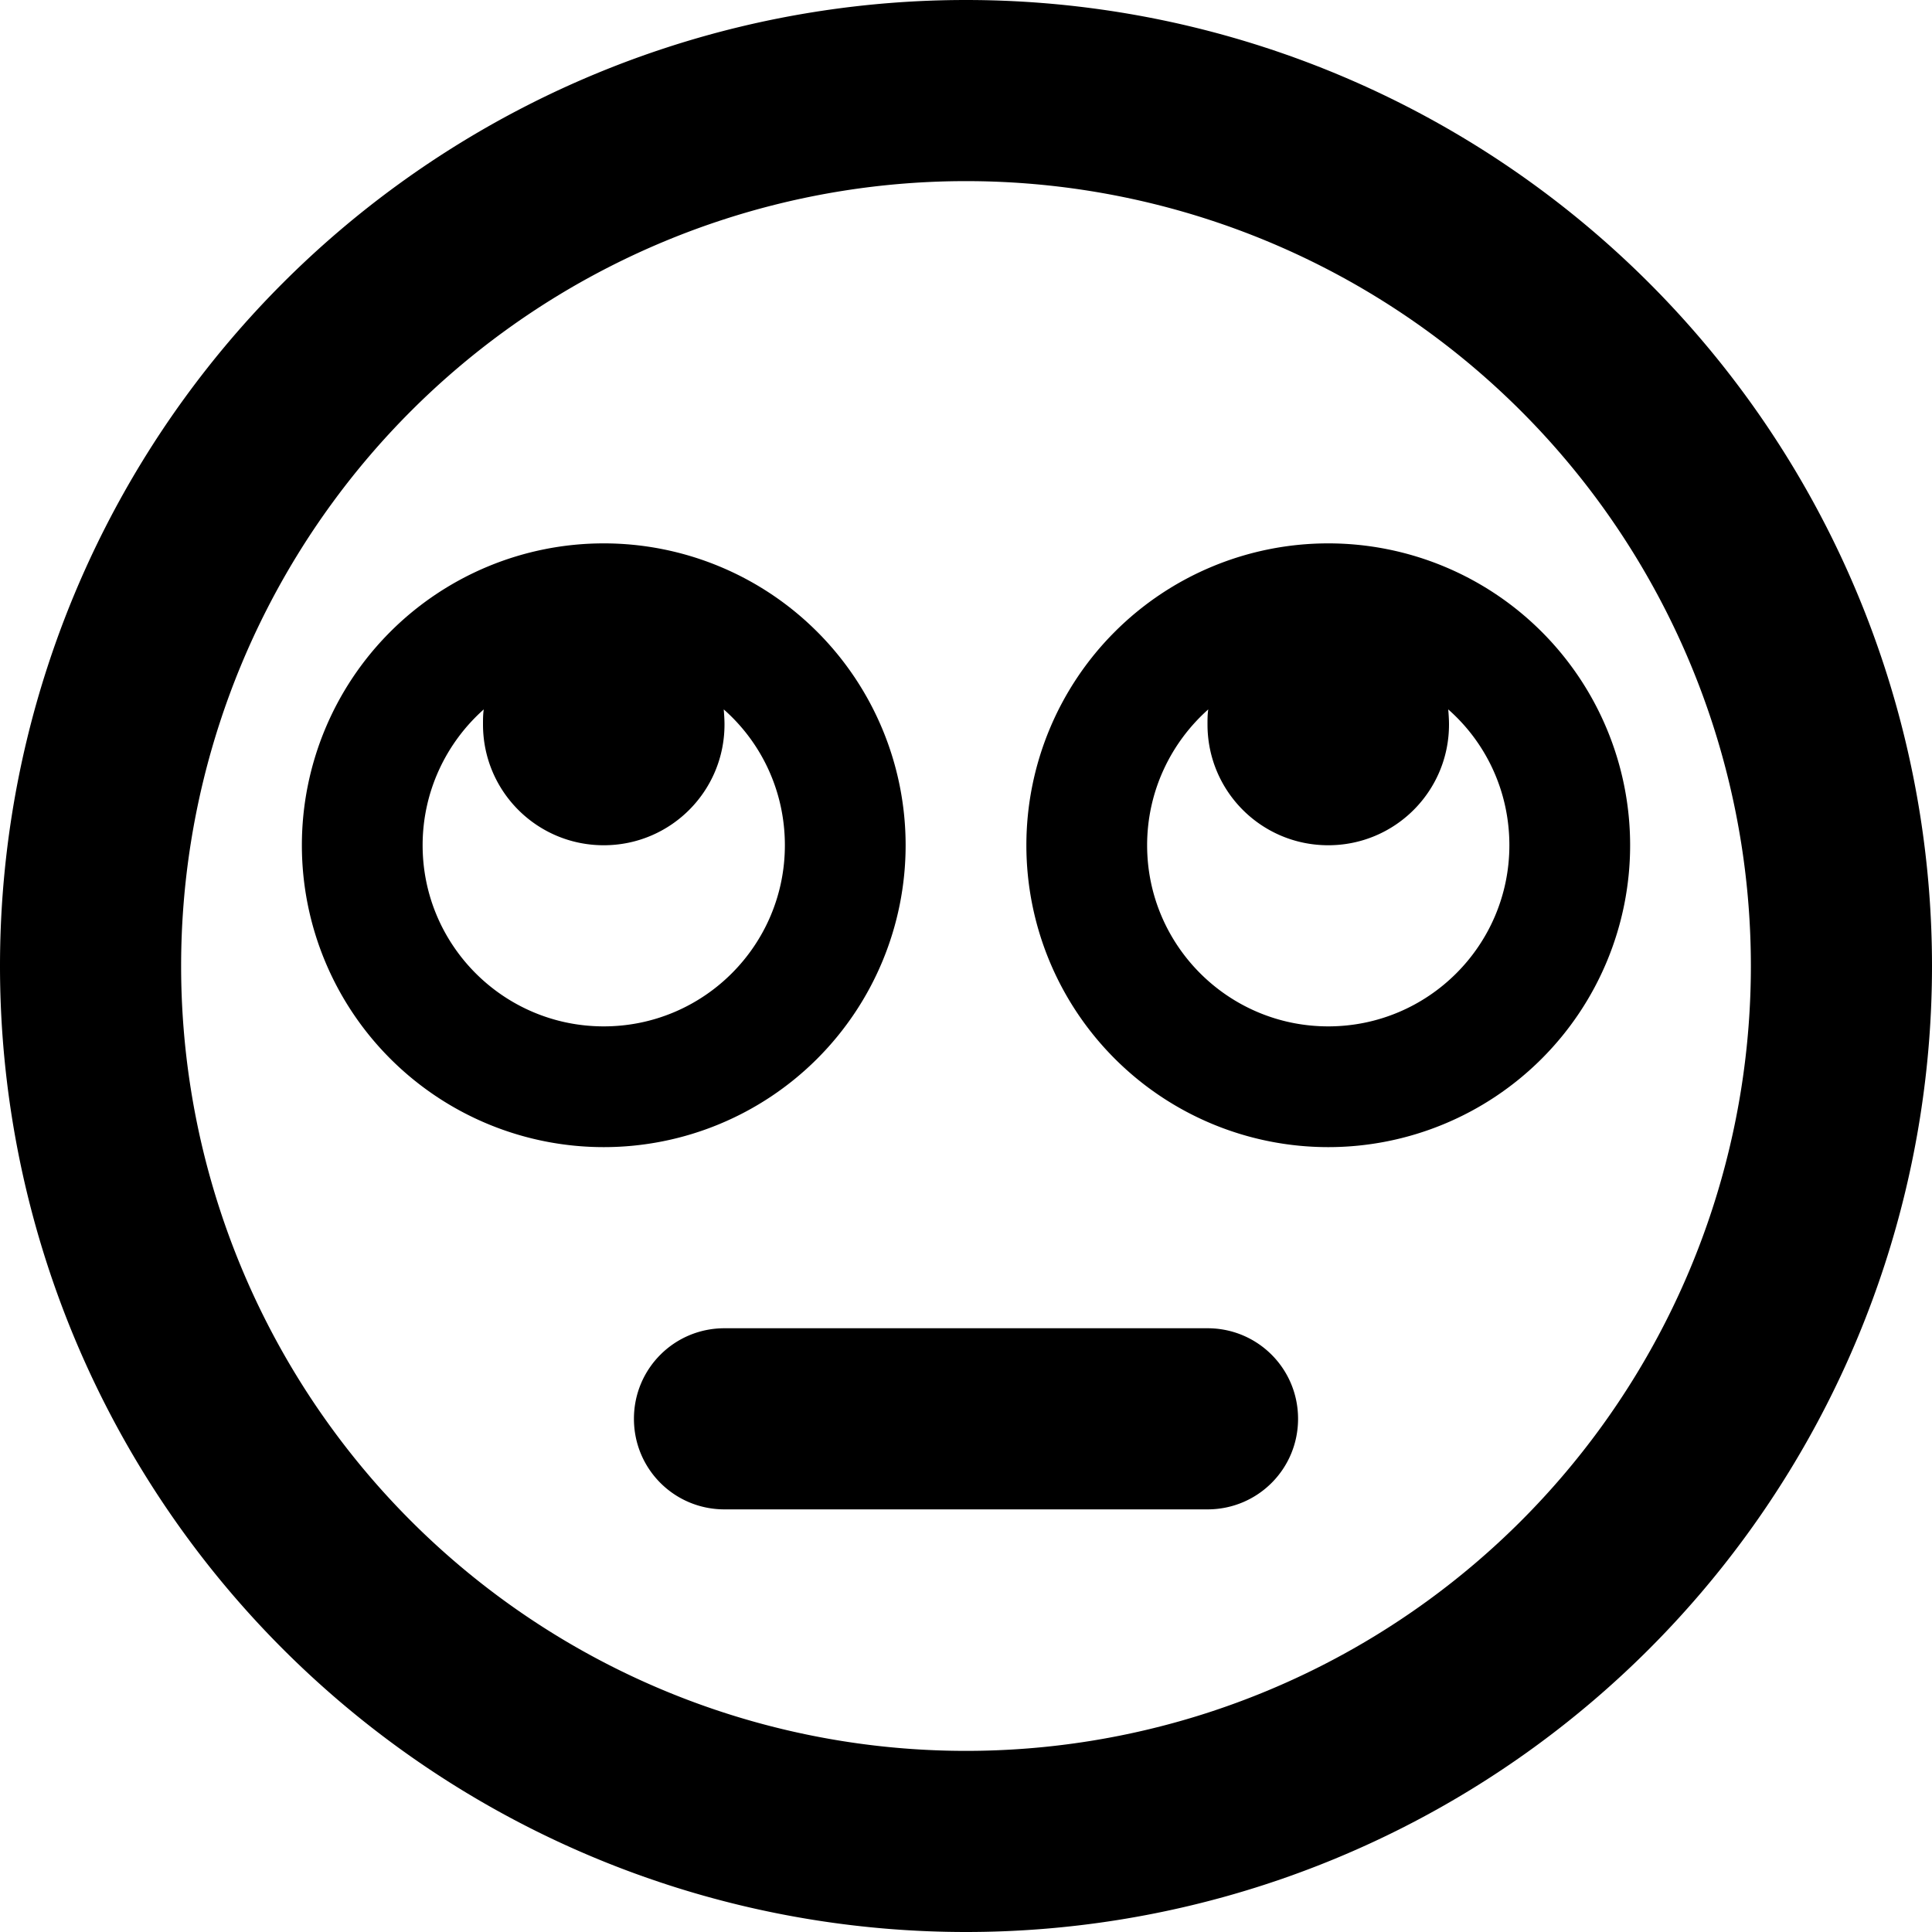
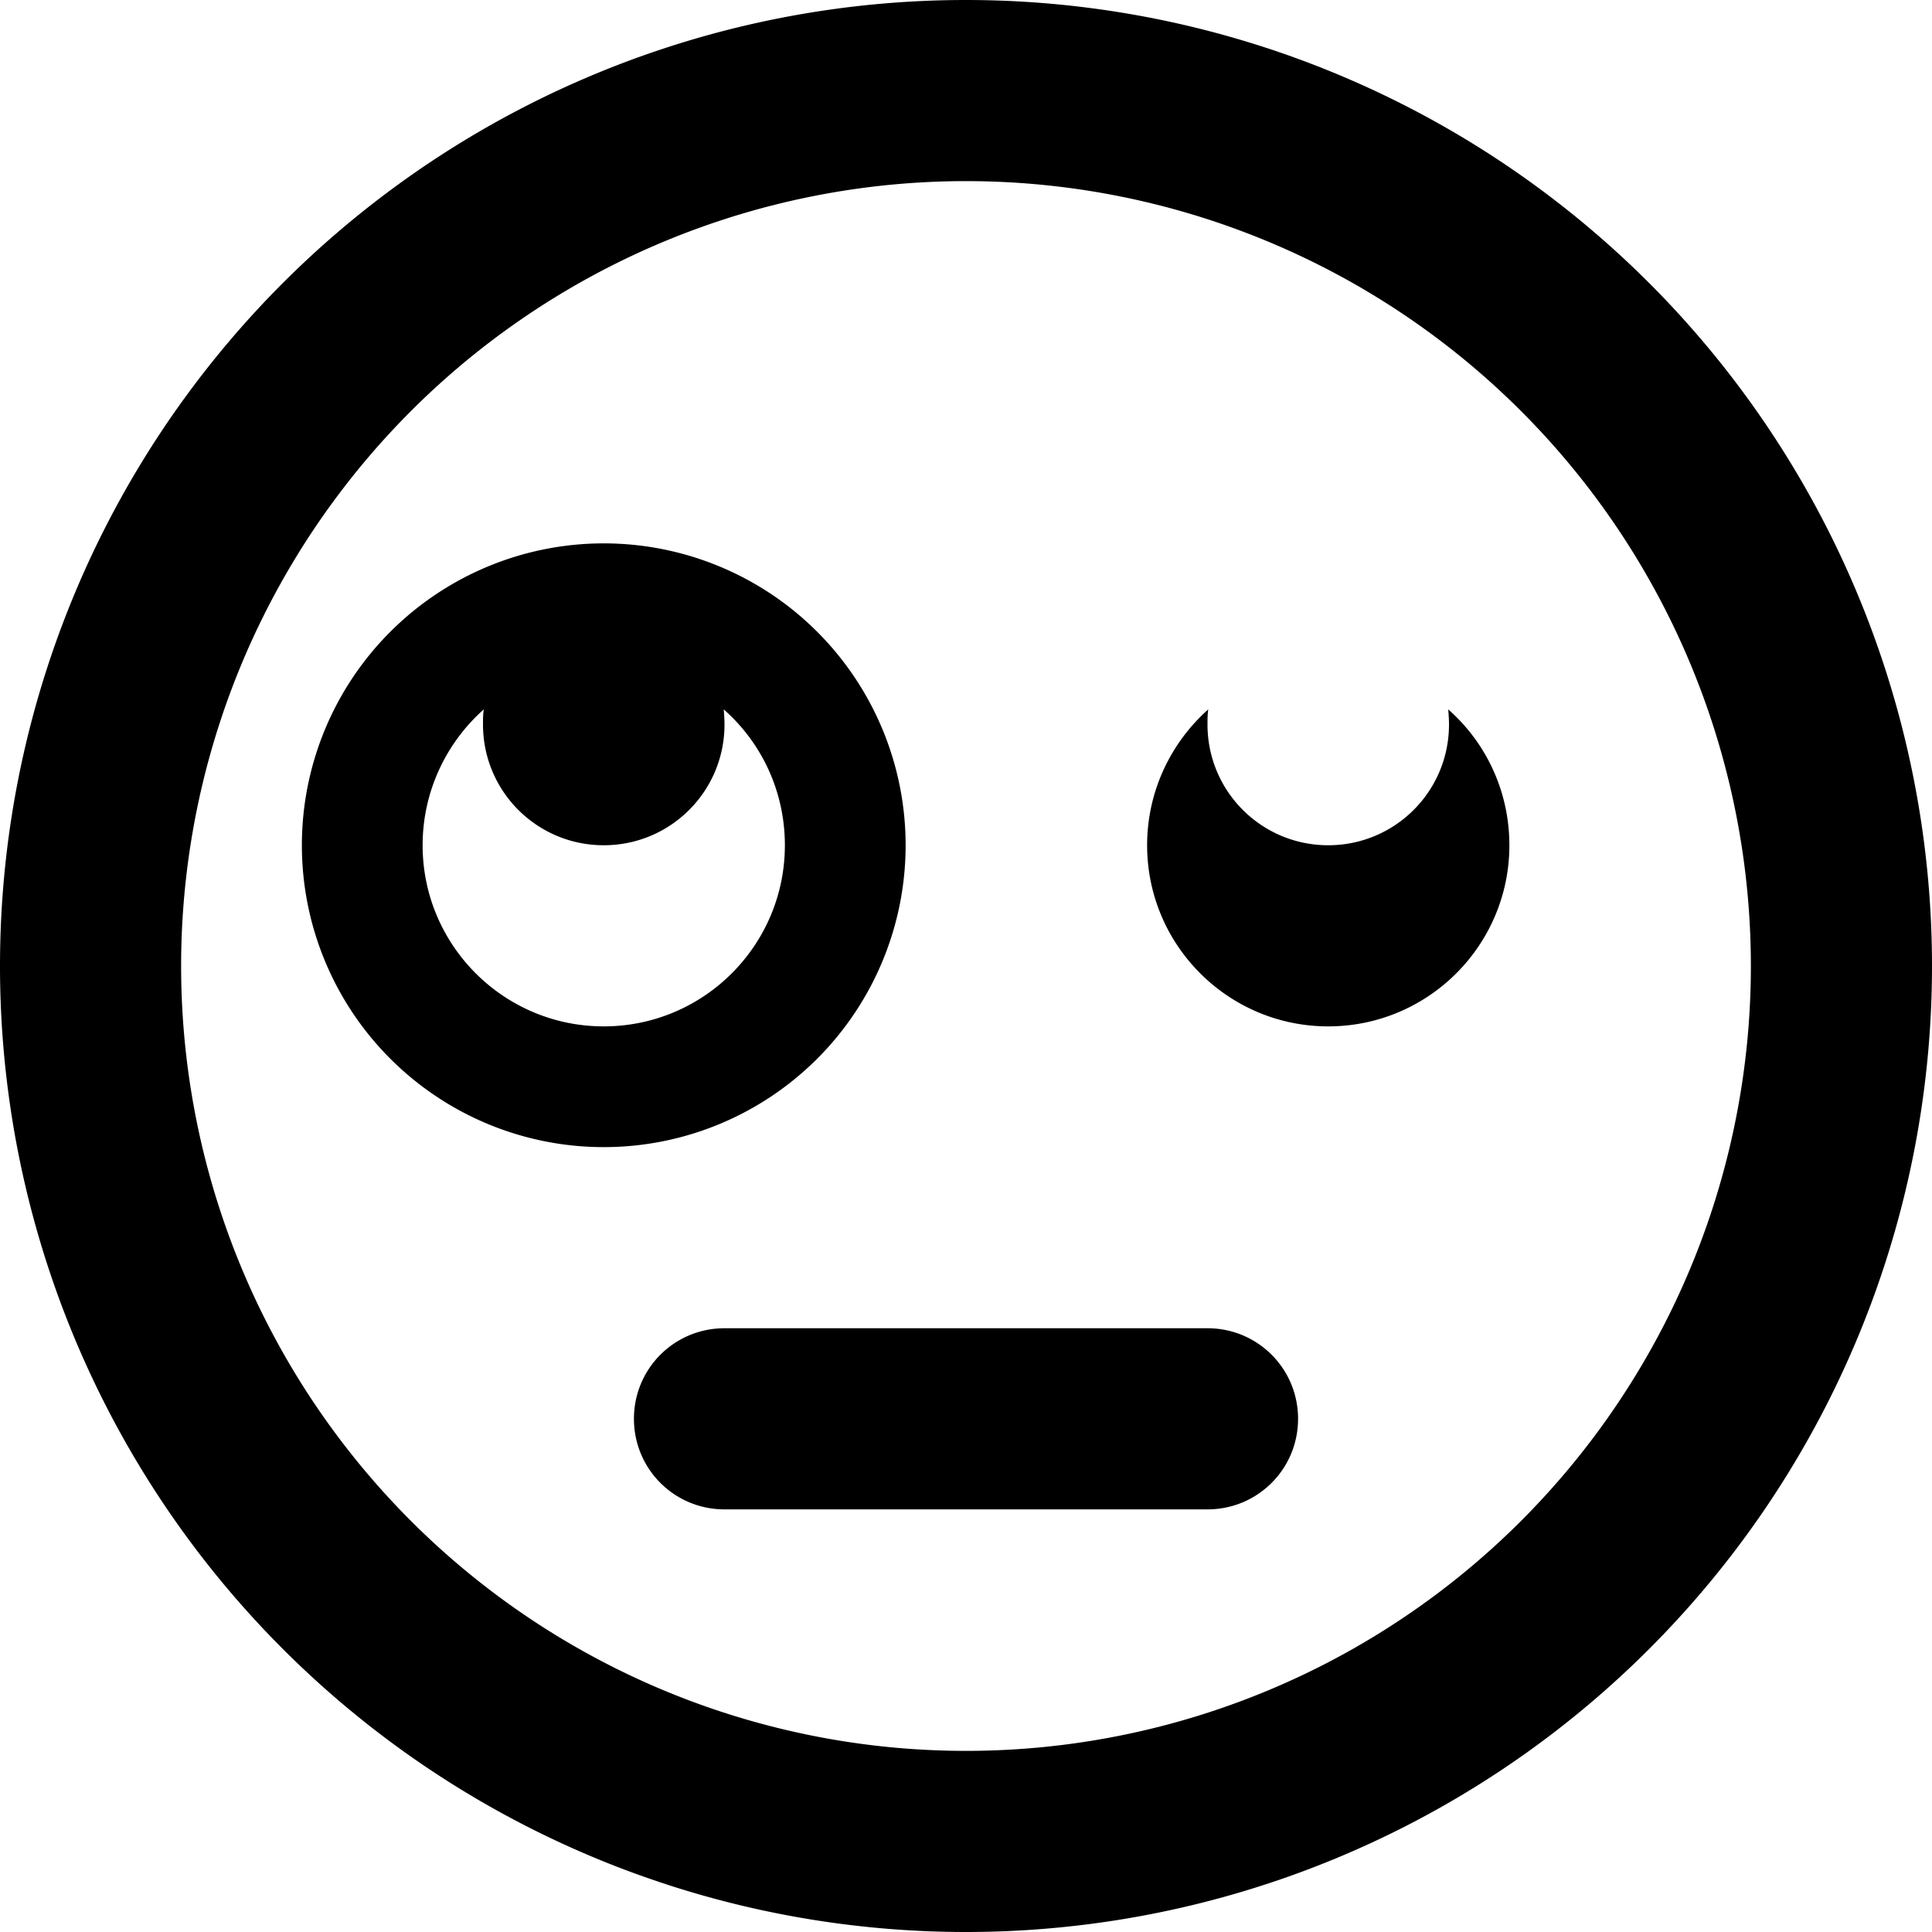
<svg xmlns="http://www.w3.org/2000/svg" viewBox="0 0 512 512">
-   <path d="M256 48a208 208 0 1 1 0 416 208 208 0 1 1 0-416m0 464a256 256 0 1 0 0-512 256 256 0 1 0 0 512m-88-136c0 13.3 10.7 24 24 24h128c13.3 0 24-10.7 24-24s-10.7-24-24-24H192c-13.3 0-24 10.7-24 24m-8-104c-26.5 0-48-21.5-48-48 0-14.3 6.3-27.2 16.2-36-.2 1.3-.2 2.6-.2 4 0 17.7 14.3 32 32 32s32-14.3 32-32c0-1.4-.1-2.7-.2-4 10 8.8 16.2 21.7 16.2 36 0 26.5-21.5 48-48 48m0 32a80 80 0 1 0 0-160 80 80 0 1 0 0 160m192-32c-26.5 0-48-21.5-48-48 0-14.3 6.3-27.2 16.2-36-.2 1.3-.2 2.6-.2 4 0 17.7 14.3 32 32 32s32-14.3 32-32c0-1.4-.1-2.7-.2-4 10 8.8 16.2 21.7 16.2 36 0 26.5-21.5 48-48 48m0 32a80 80 0 1 0 0-160 80 80 0 1 0 0 160" />
+   <path d="M256 48a208 208 0 1 1 0 416 208 208 0 1 1 0-416m0 464a256 256 0 1 0 0-512 256 256 0 1 0 0 512m-88-136c0 13.3 10.7 24 24 24h128c13.3 0 24-10.7 24-24s-10.7-24-24-24H192c-13.3 0-24 10.7-24 24m-8-104c-26.5 0-48-21.5-48-48 0-14.3 6.3-27.2 16.2-36-.2 1.3-.2 2.6-.2 4 0 17.7 14.3 32 32 32s32-14.3 32-32c0-1.4-.1-2.7-.2-4 10 8.8 16.2 21.7 16.2 36 0 26.5-21.5 48-48 48m0 32a80 80 0 1 0 0-160 80 80 0 1 0 0 160m192-32c-26.5 0-48-21.5-48-48 0-14.3 6.3-27.2 16.2-36-.2 1.3-.2 2.6-.2 4 0 17.7 14.3 32 32 32s32-14.3 32-32c0-1.4-.1-2.7-.2-4 10 8.8 16.2 21.7 16.2 36 0 26.5-21.5 48-48 48m0 32" />
</svg>